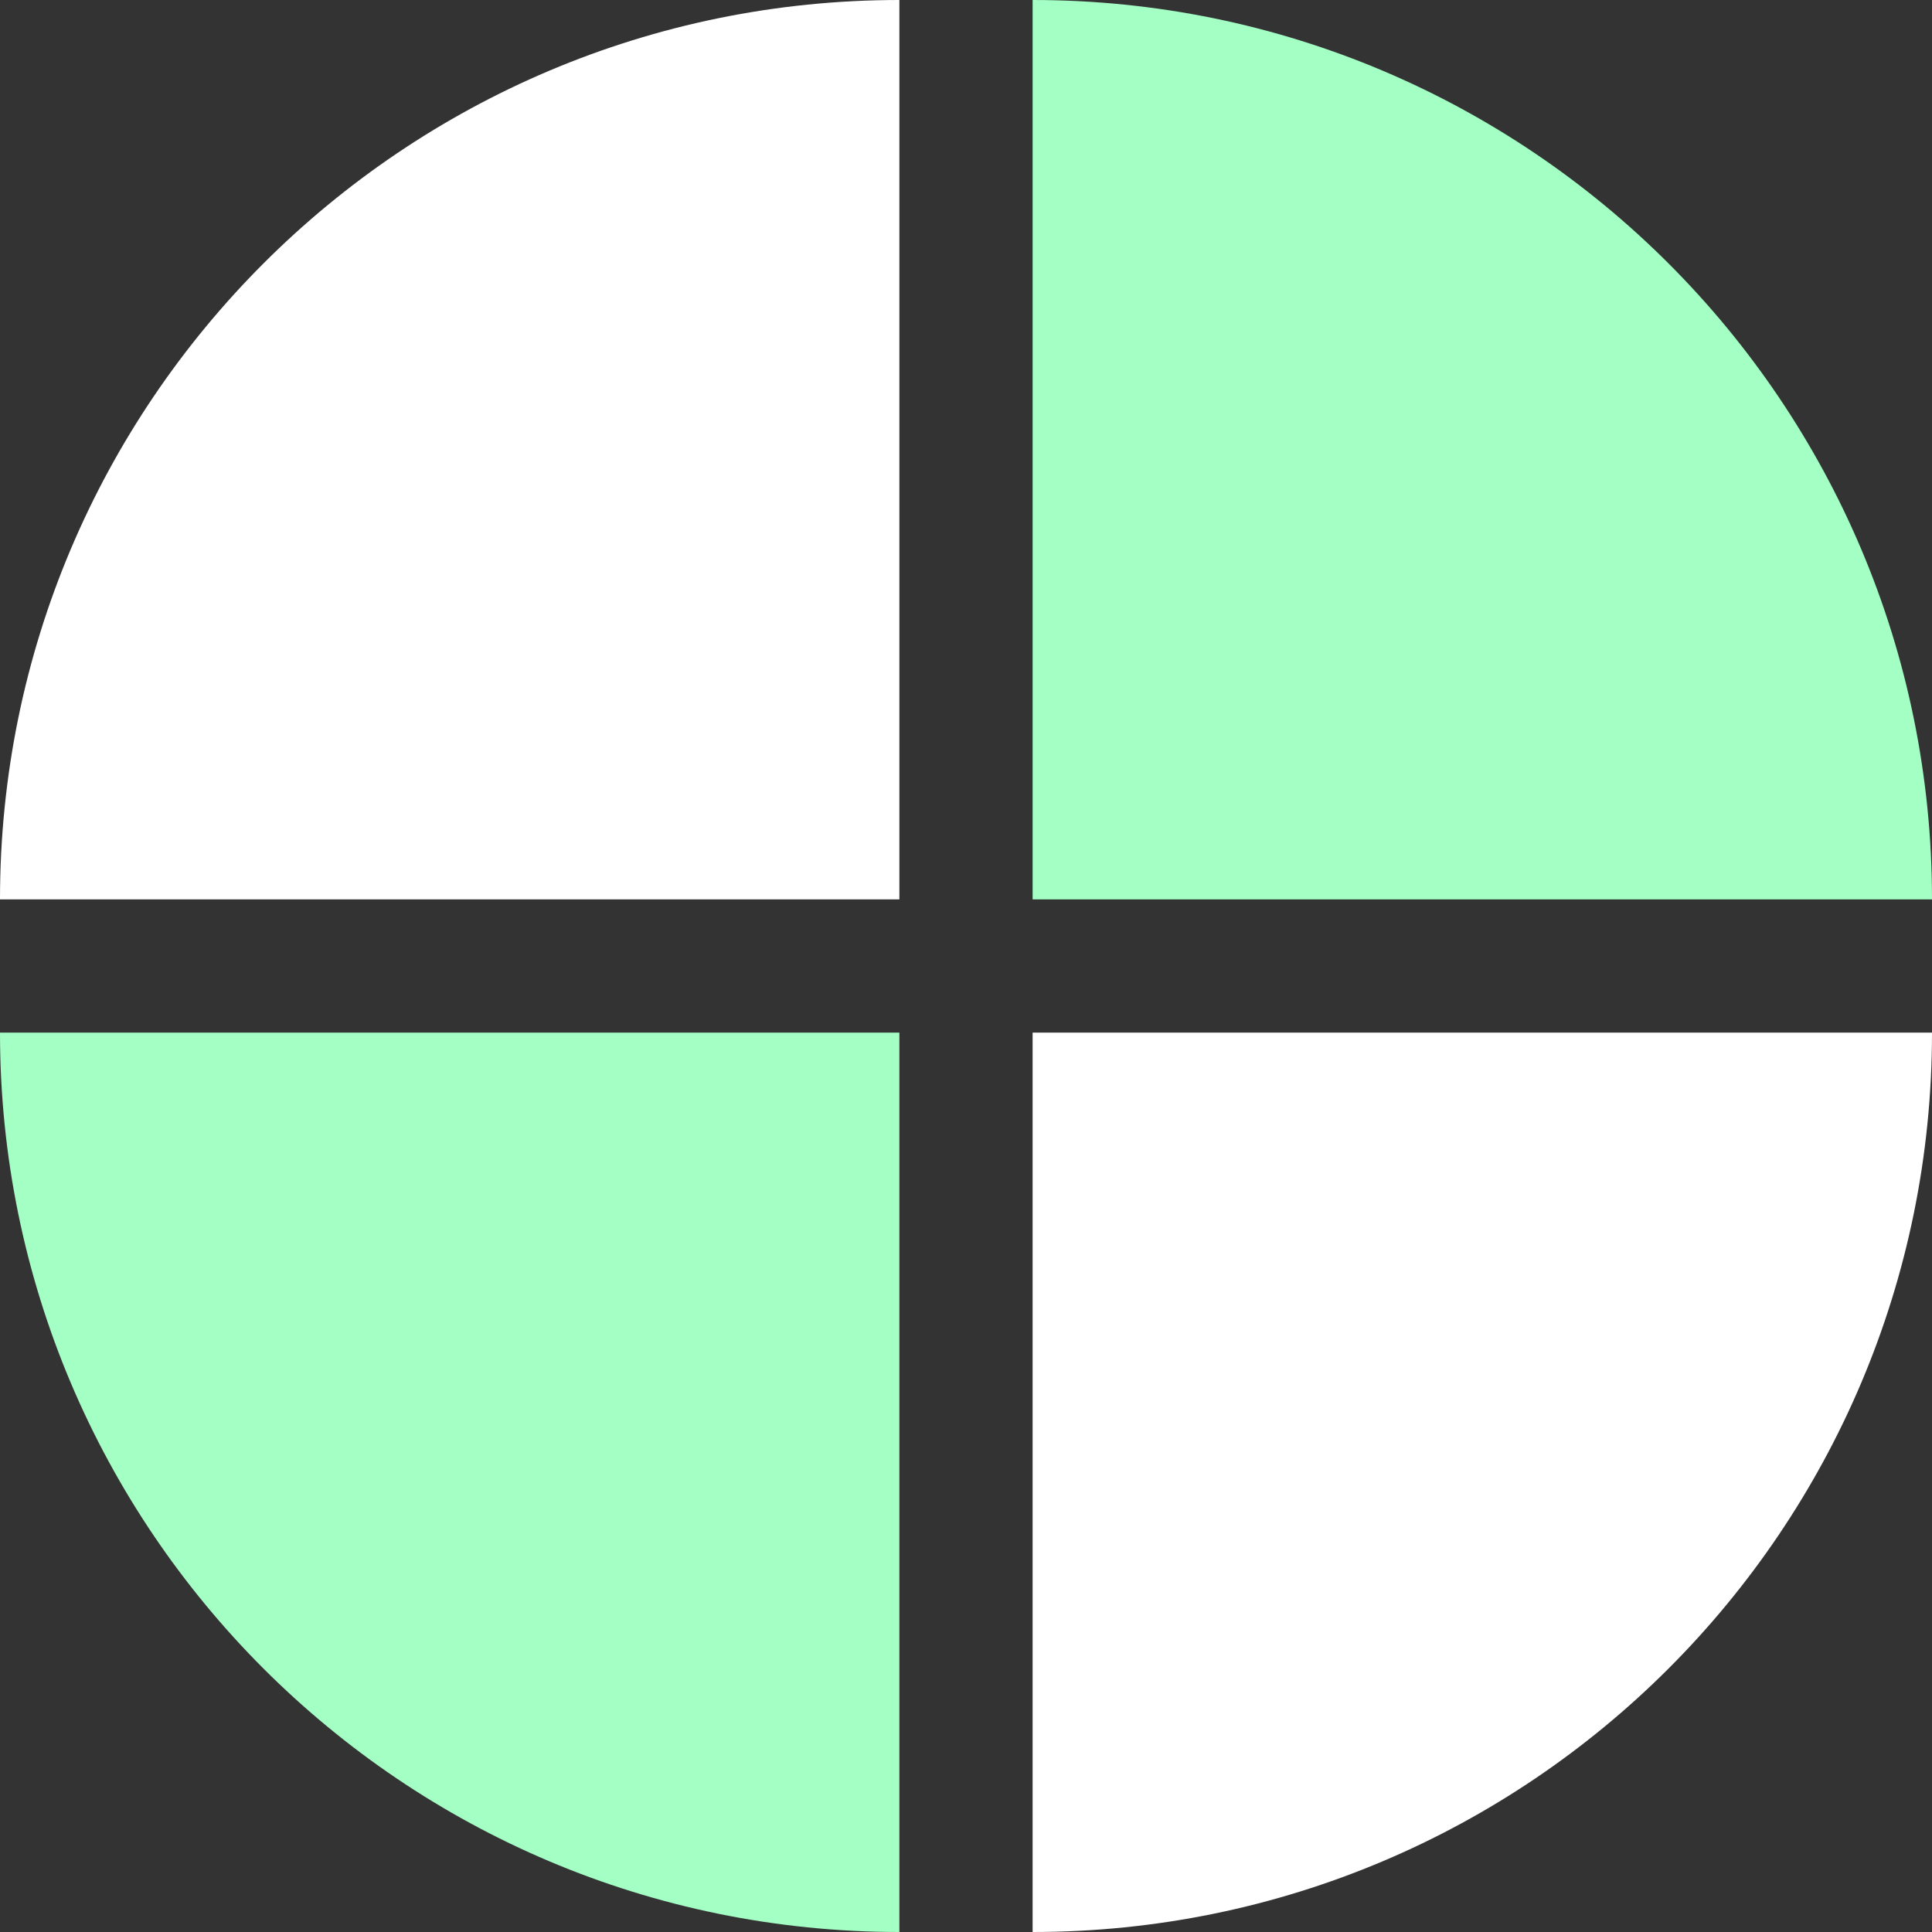
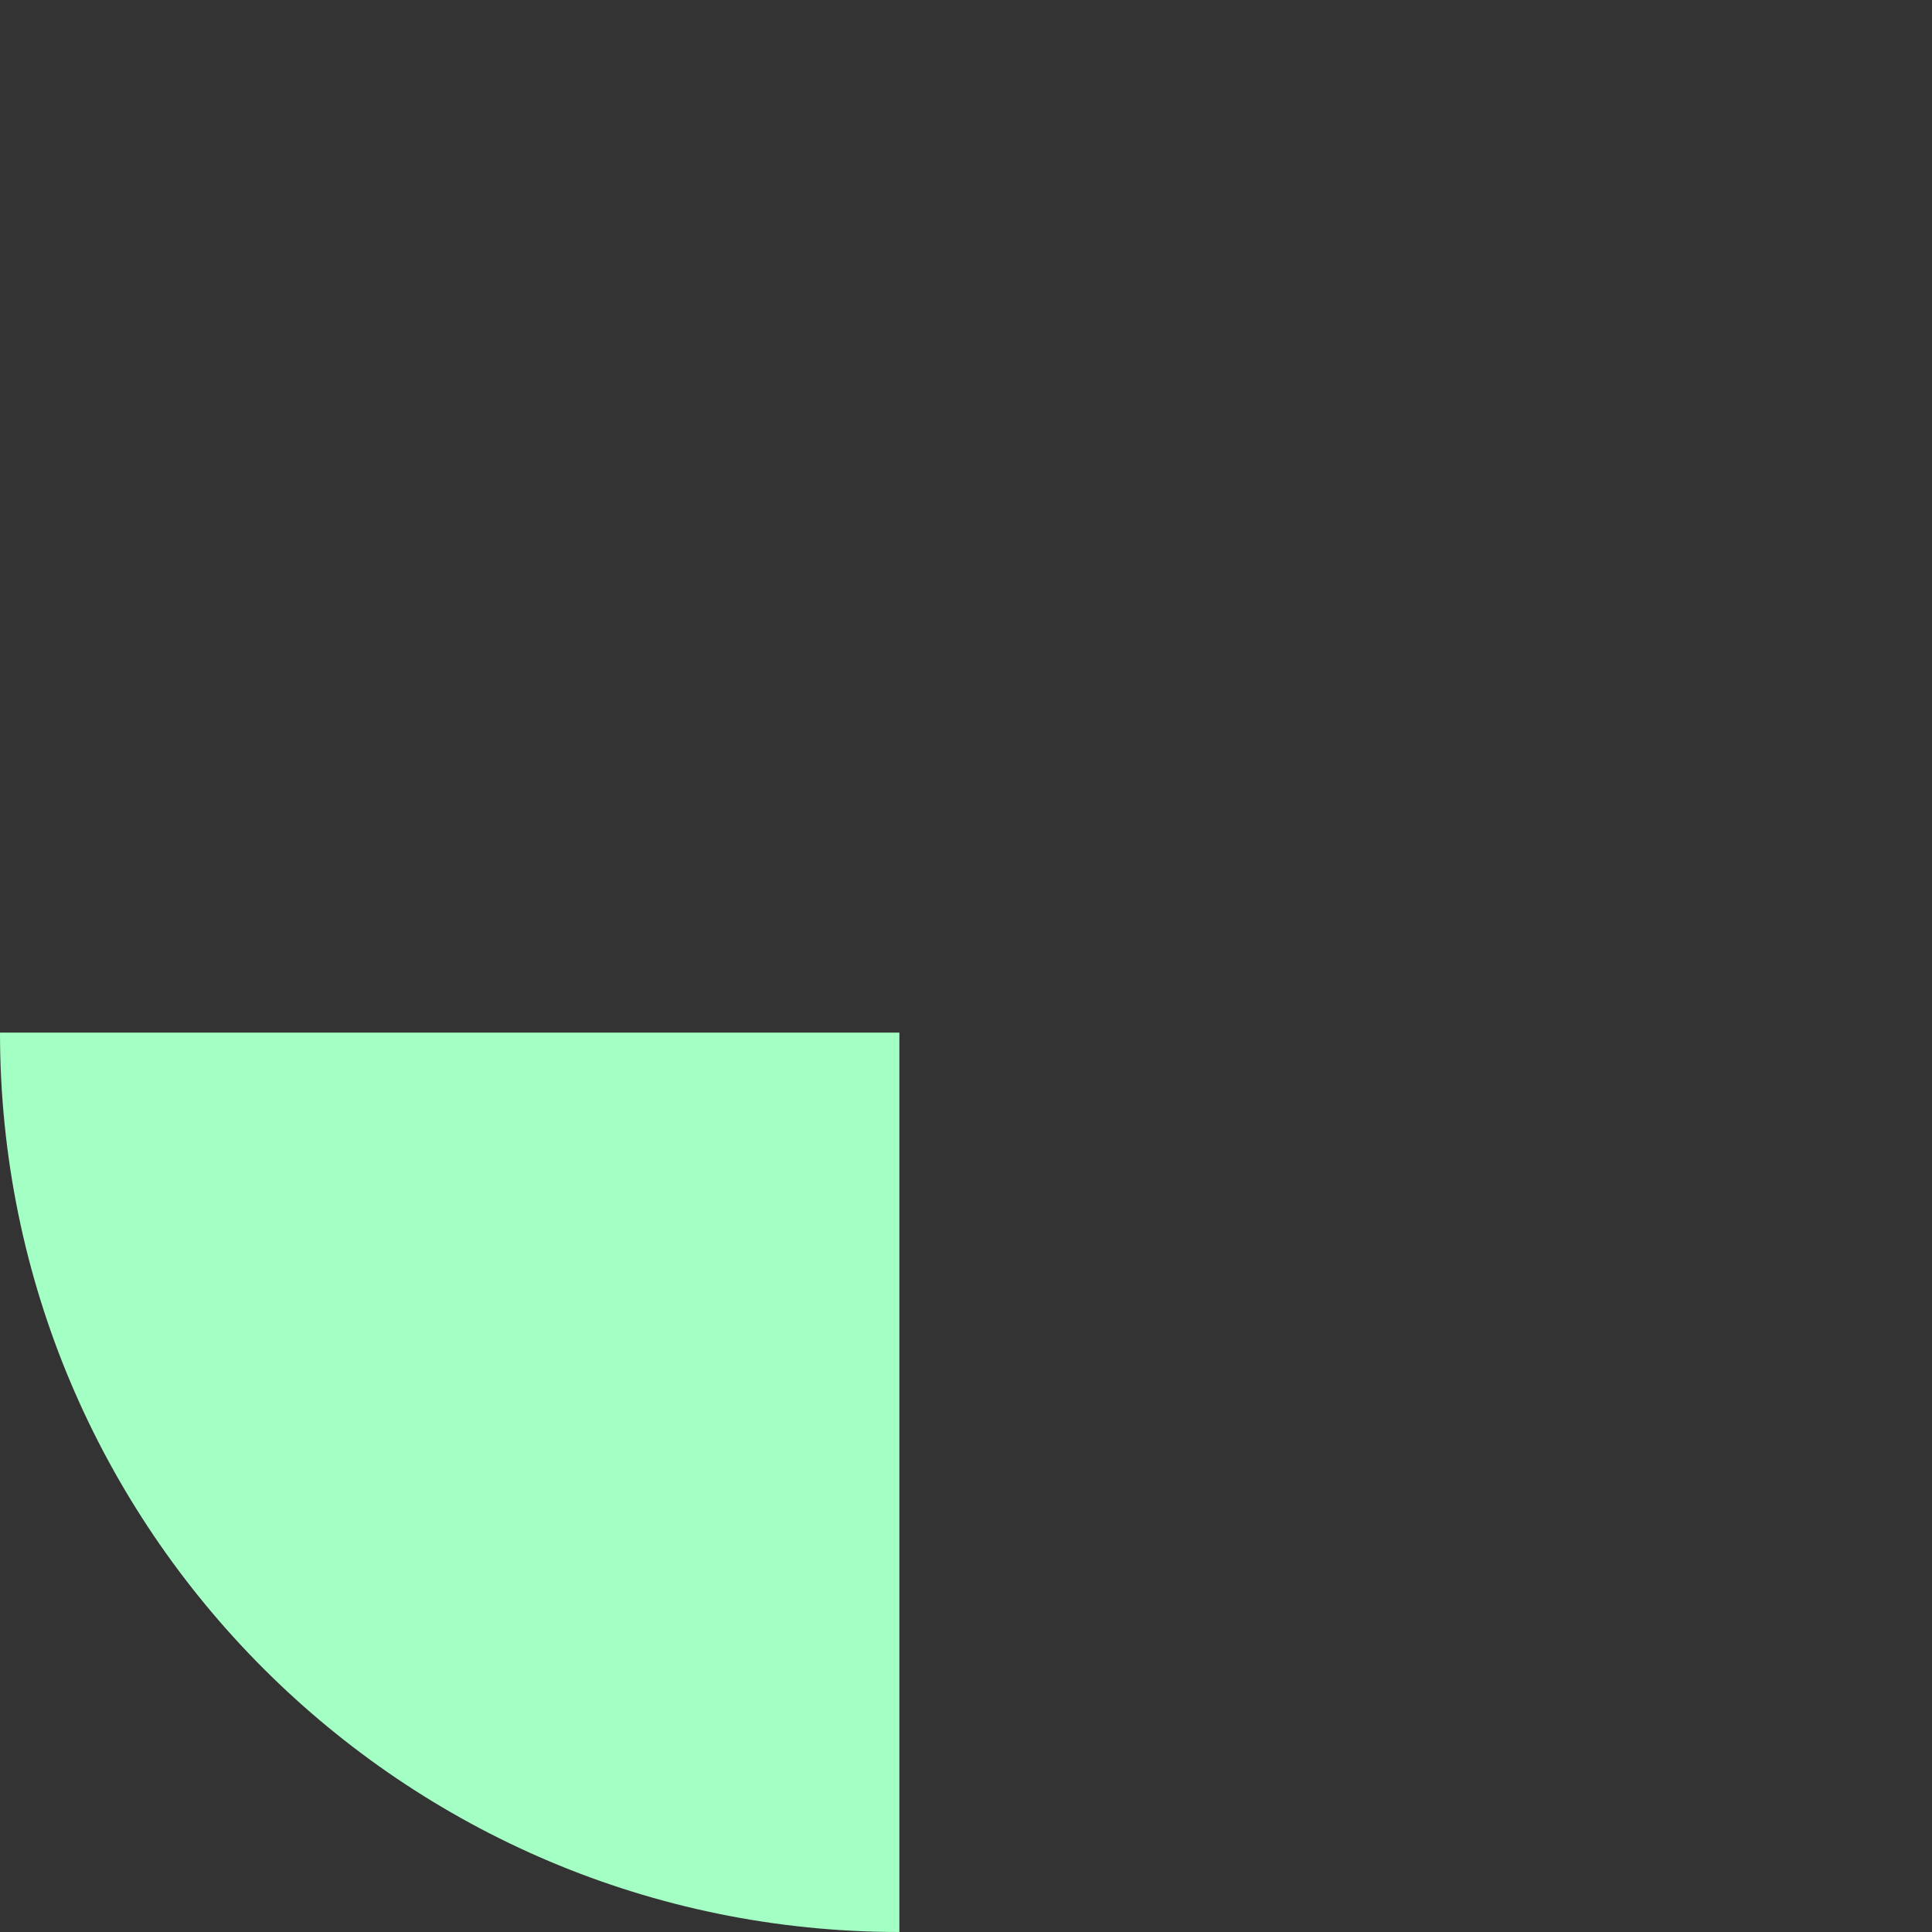
<svg xmlns="http://www.w3.org/2000/svg" version="1.1" id="Layer_1" x="0px" y="0px" viewBox="0 0 63.8 63.8" style="enable-background:new 0 0 63.8 63.8;" xml:space="preserve">
  <rect x="0" y="0" width="63.8" height="63.8" fill="#333333" stroke="none" />
  <style type="text/css">
	.st0{fill:#A4FFC5;}
	.st1{fill:#FFFFFF;}
</style>
-   <path class="st0" d="M34.1,0v29.7h29.7C63.8,13.3,50.5,0,34.1,0z" />
  <path class="st0" d="M0,34.1c0,16.4,13.3,29.7,29.7,29.7V34.1H0z" />
-   <path class="st1" d="M0,29.7h29.7V0C13.3,0,0,13.3,0,29.7z" />
-   <path class="st1" d="M34.1,63.8c16.4,0,29.7-13.3,29.7-29.7H34.1V63.8z" />
</svg>